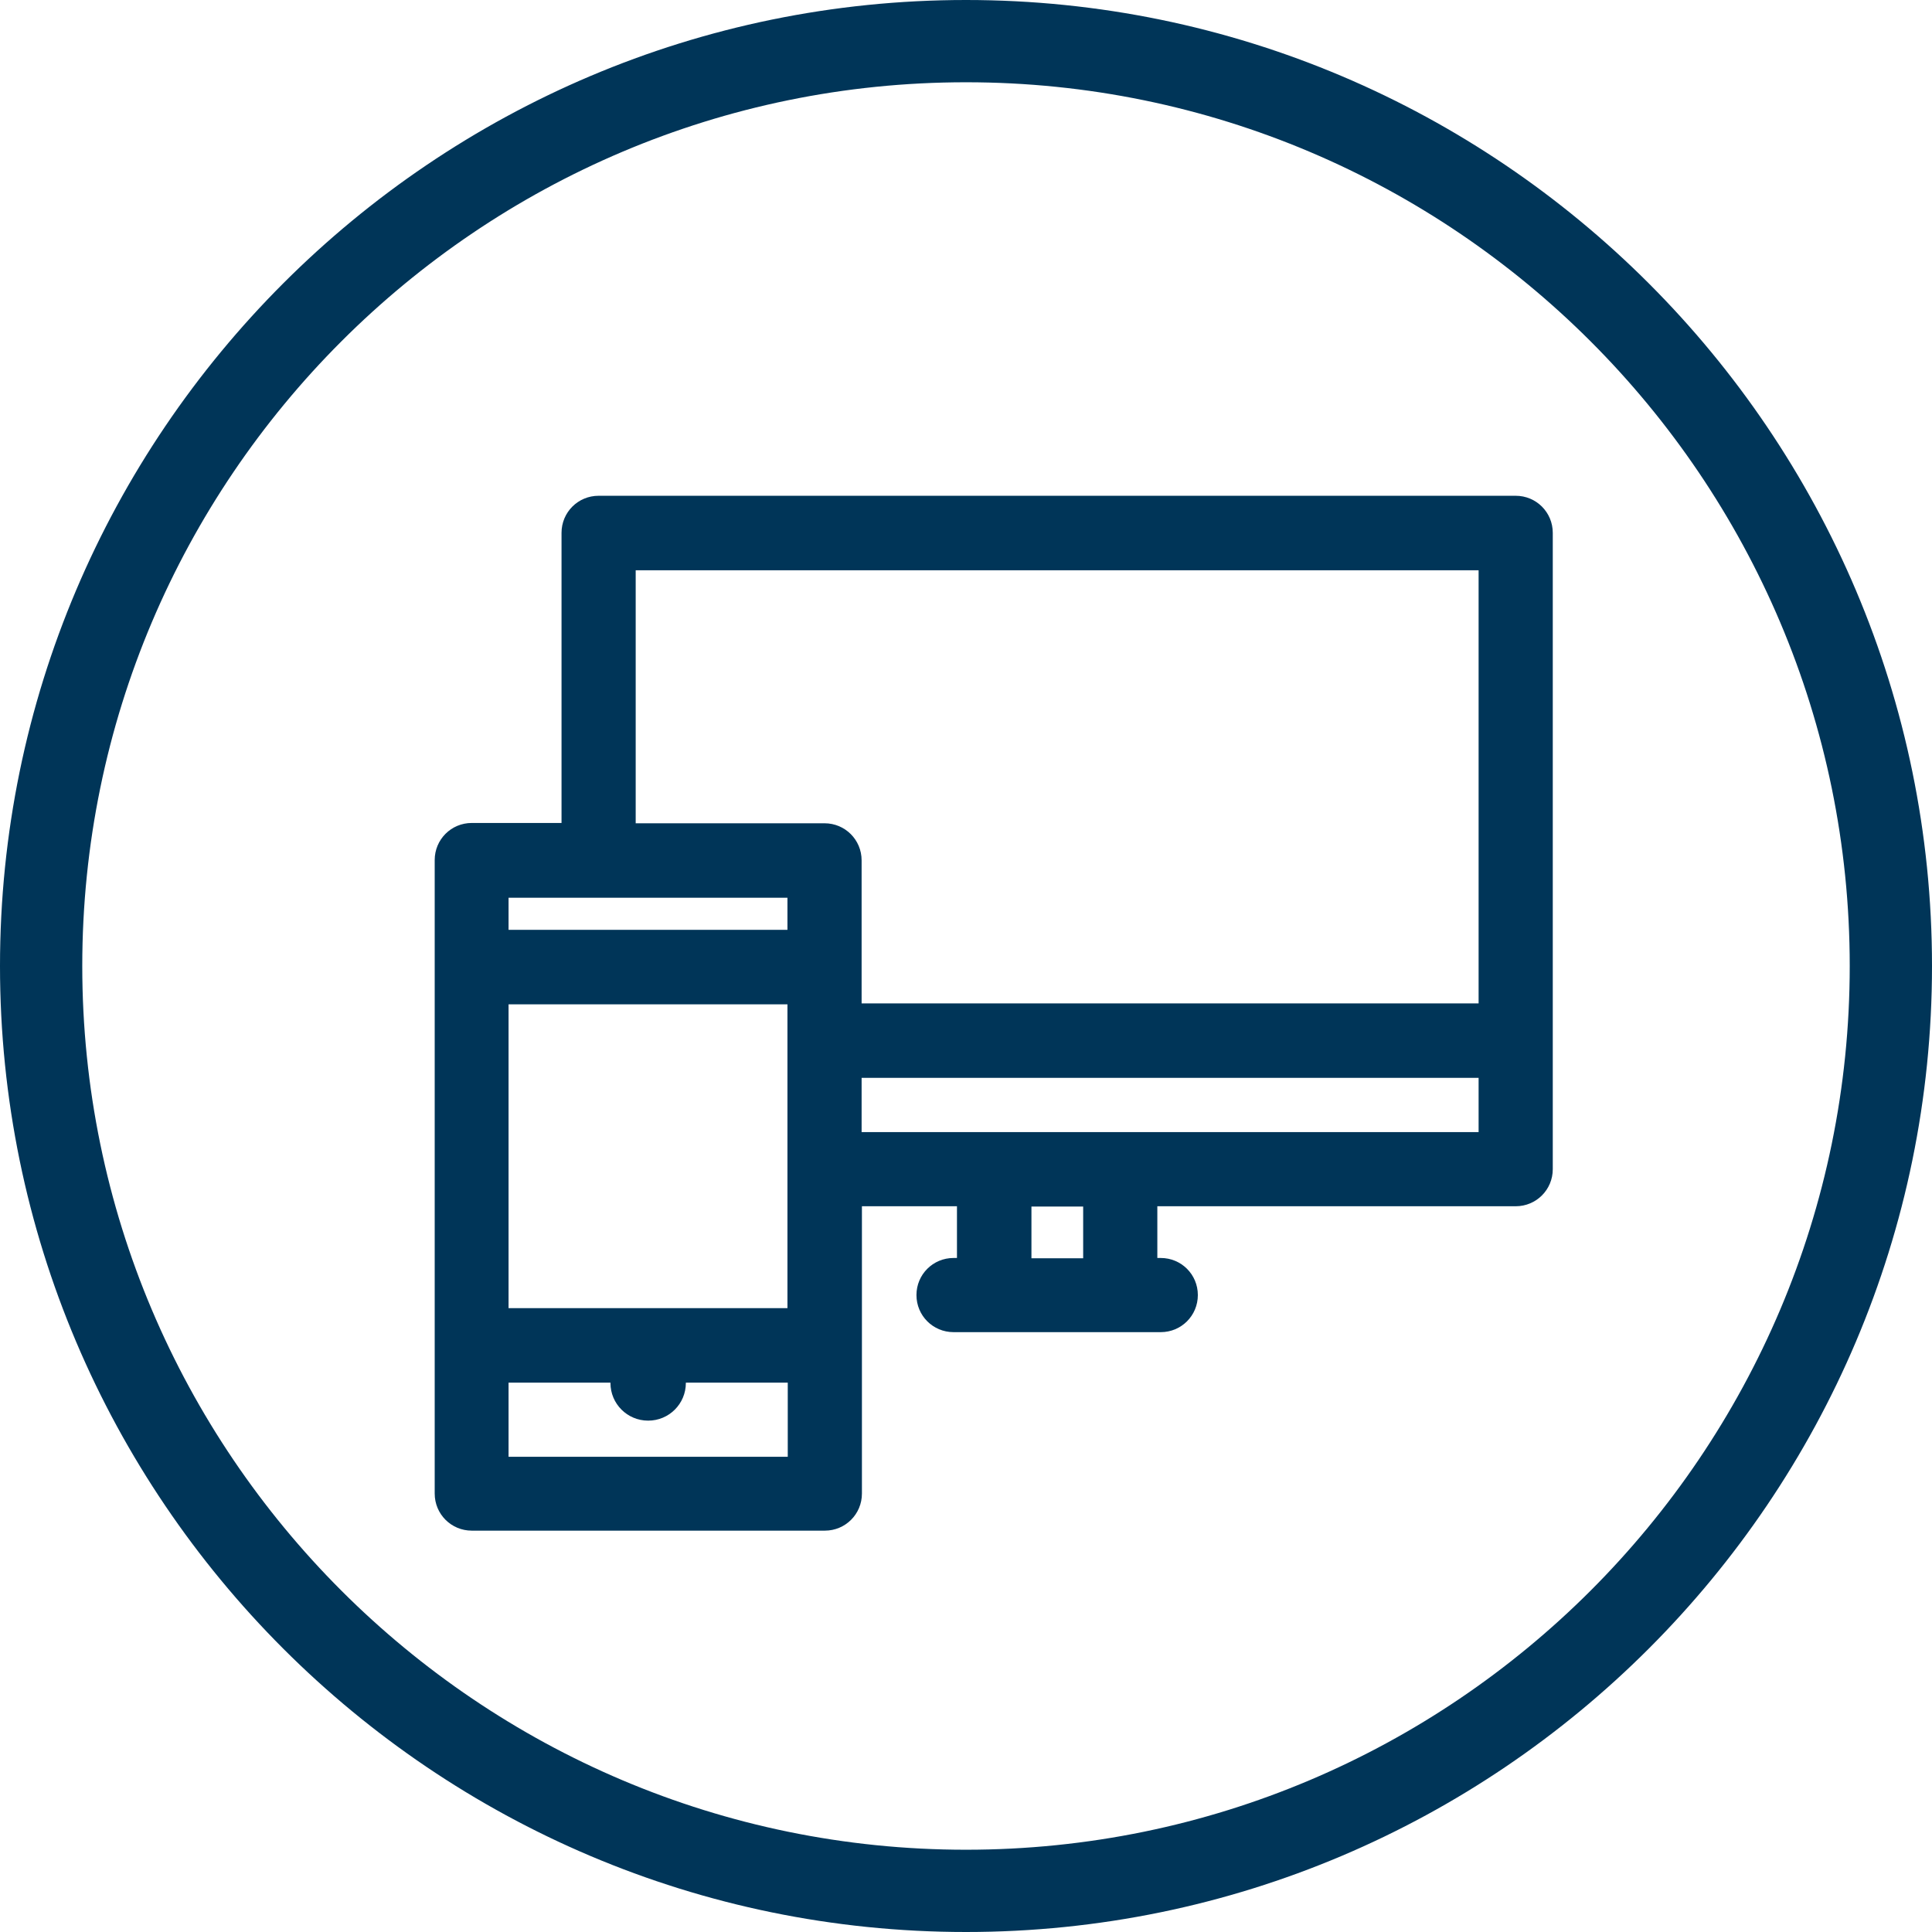
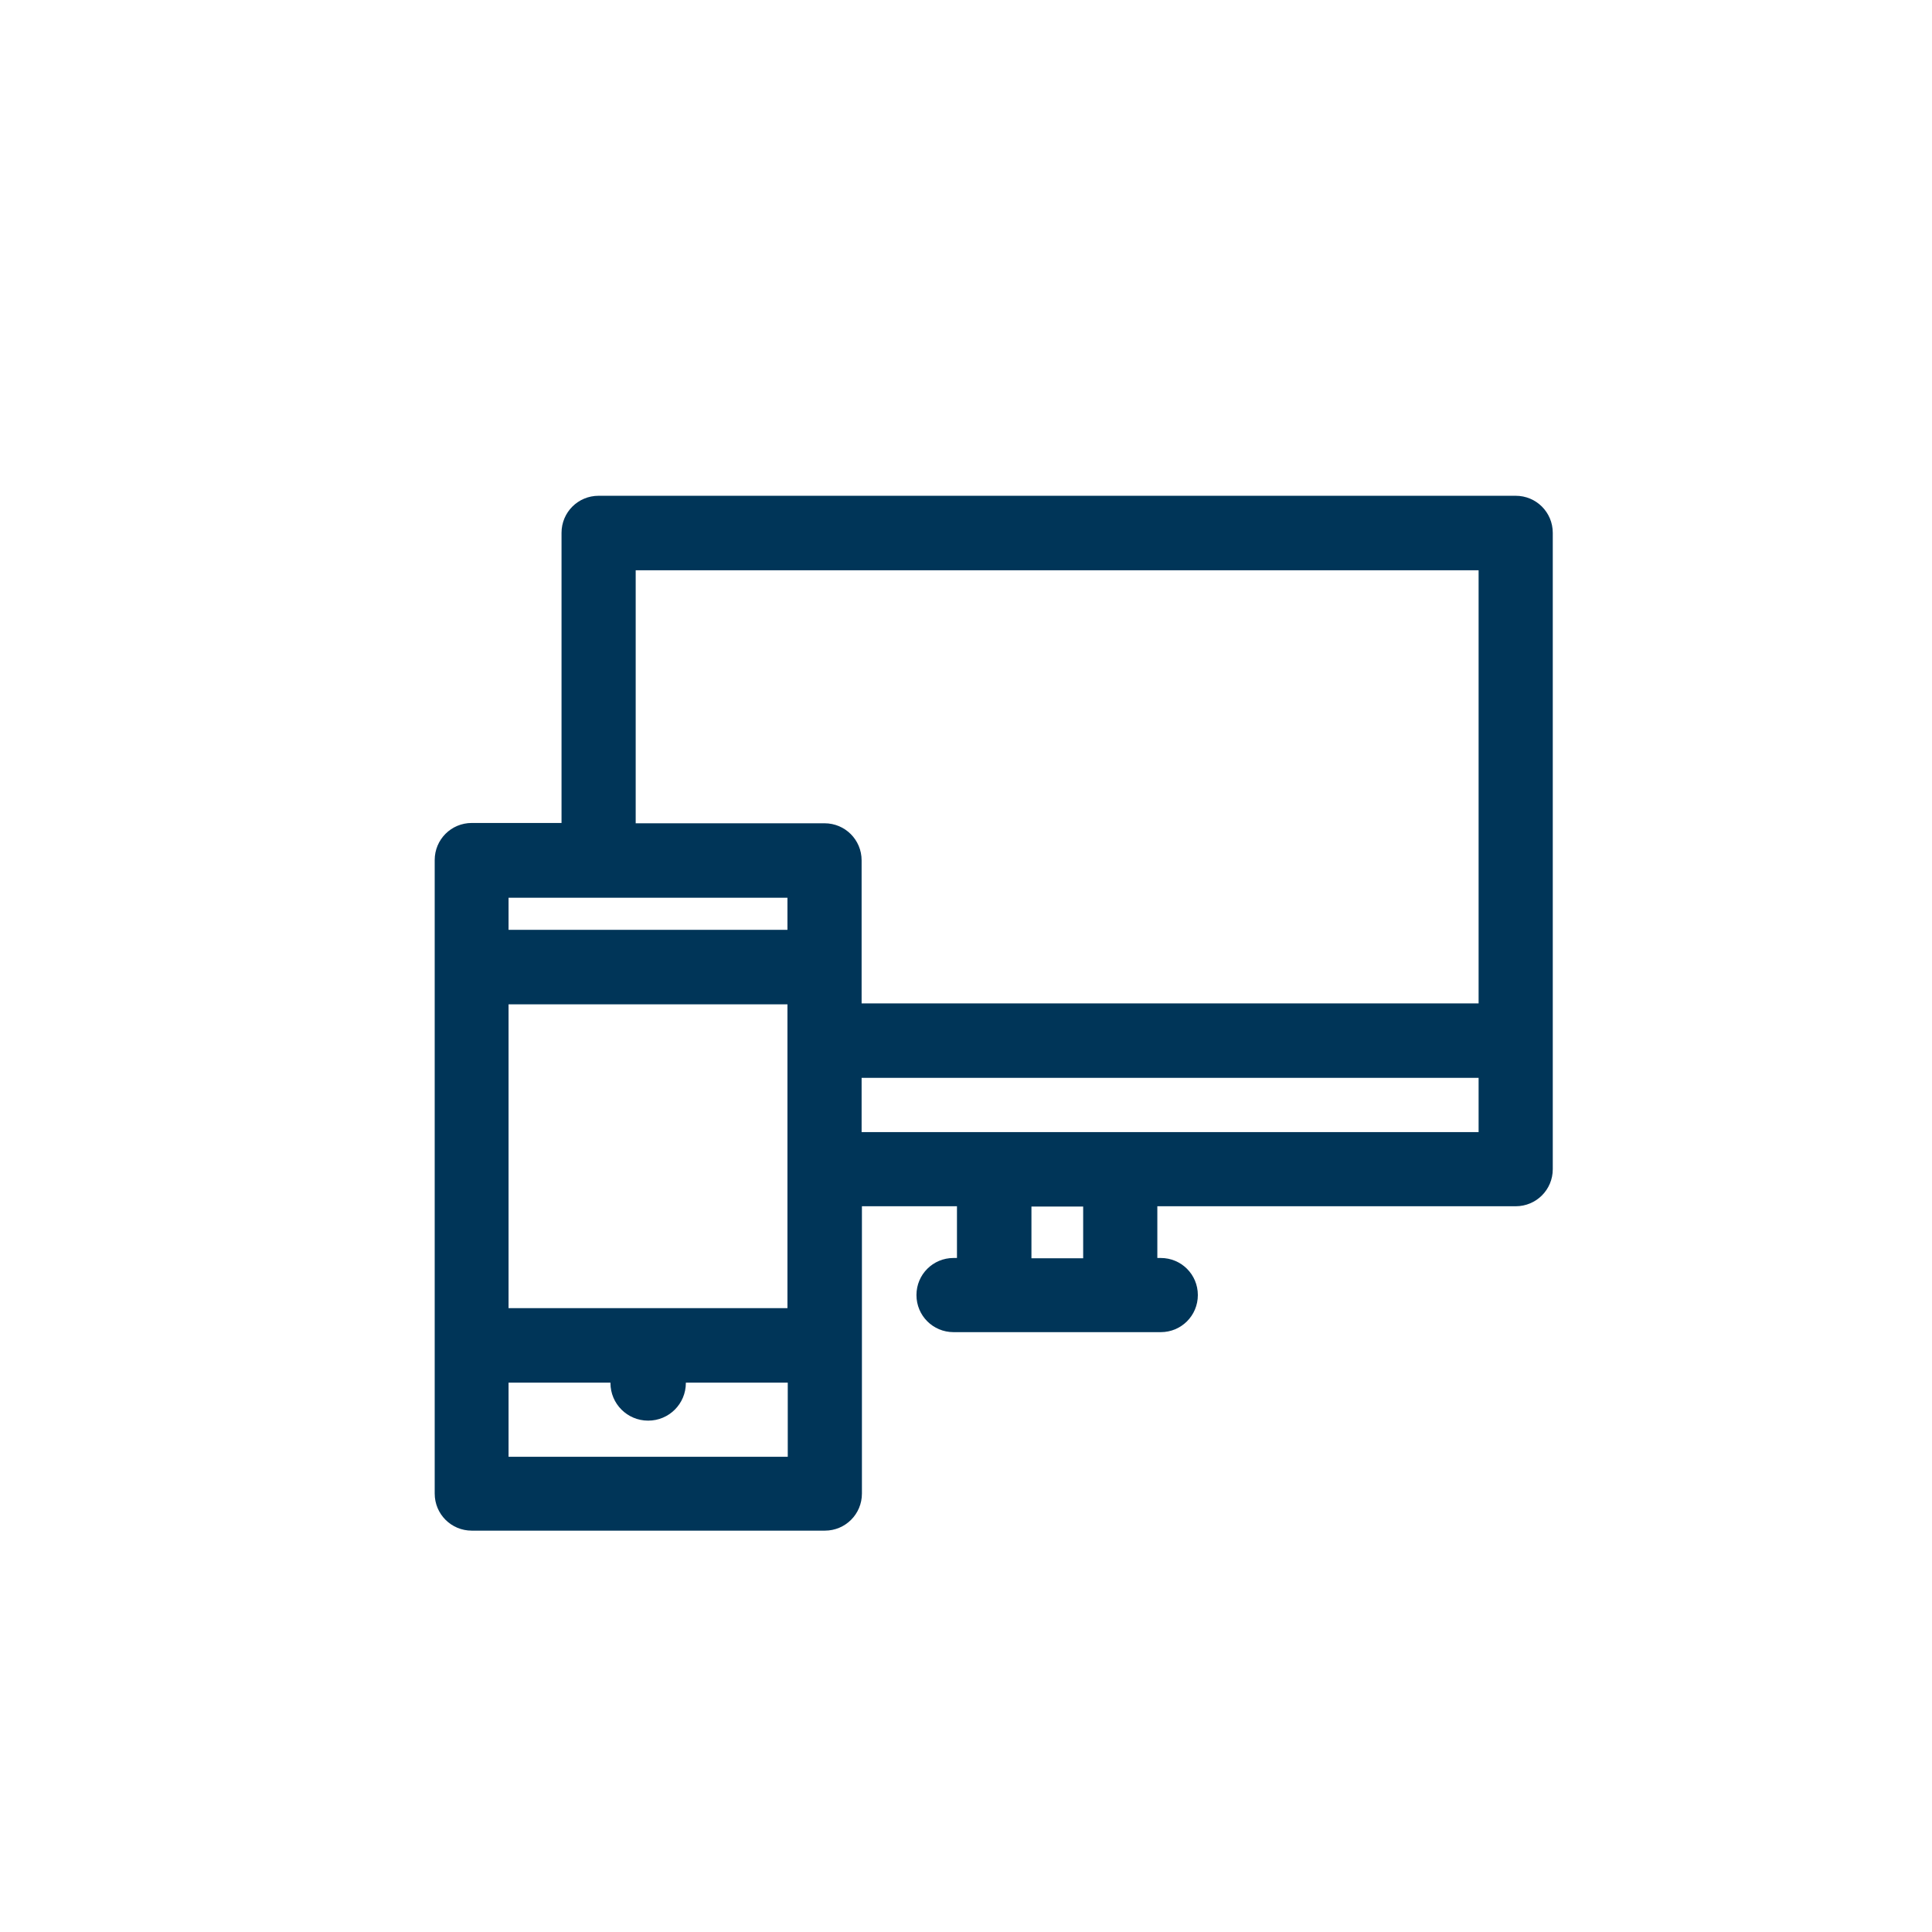
<svg xmlns="http://www.w3.org/2000/svg" id="Camada_1" data-name="Camada 1" width="62" height="62" viewBox="0 0 62 62">
  <defs>
    <style>
      .cls-1 {
        fill: #003558;
      }
    </style>
  </defs>
-   <path class="cls-1" d="m31,62C13.91,62,0,48.09,0,31S13.91,0,31,0s31,13.91,31,31-13.91,31-31,31Zm0-59.36C15.36,2.64,2.64,15.36,2.64,31s12.72,28.36,28.36,28.36,28.36-12.72,28.36-28.36S46.64,2.64,31,2.64Z" />
  <path class="cls-1" d="m48.65,15.91h-29.44c-.66,0-1.19.53-1.19,1.19v9.31h-2.88c-.66,0-1.19.53-1.19,1.19v20.33c0,.66.53,1.19,1.19,1.19h11.33c.66,0,1.19-.53,1.19-1.19v-9.22h3.05v1.66h-.11c-.66,0-1.19.53-1.19,1.19s.53,1.19,1.19,1.19h6.65c.66,0,1.19-.53,1.19-1.19s-.53-1.19-1.19-1.19h-.11v-1.66h11.5c.66,0,1.19-.53,1.19-1.19v-20.42c0-.66-.53-1.19-1.19-1.19Zm-23.38,30.84h-8.95v-2.38h3.27s0,0,0,.01c0,.67.54,1.21,1.21,1.21s1.21-.54,1.21-1.21c0,0,0,0,0-.01h3.27v2.38h0Zm0-4.77h-8.95v-9.75h8.95v9.75h0Zm0-12.14h-8.95v-1.03h8.95v1.03h0Zm9.49,10.54h-1.66v-1.66h1.66v1.66Zm12.69-4.05h-19.8v-1.74h19.8v1.74h0Zm0-4.13h-19.8v-4.59c0-.66-.53-1.19-1.19-1.19h-6.06v-8.12h27.05v13.91Z" />
</svg>